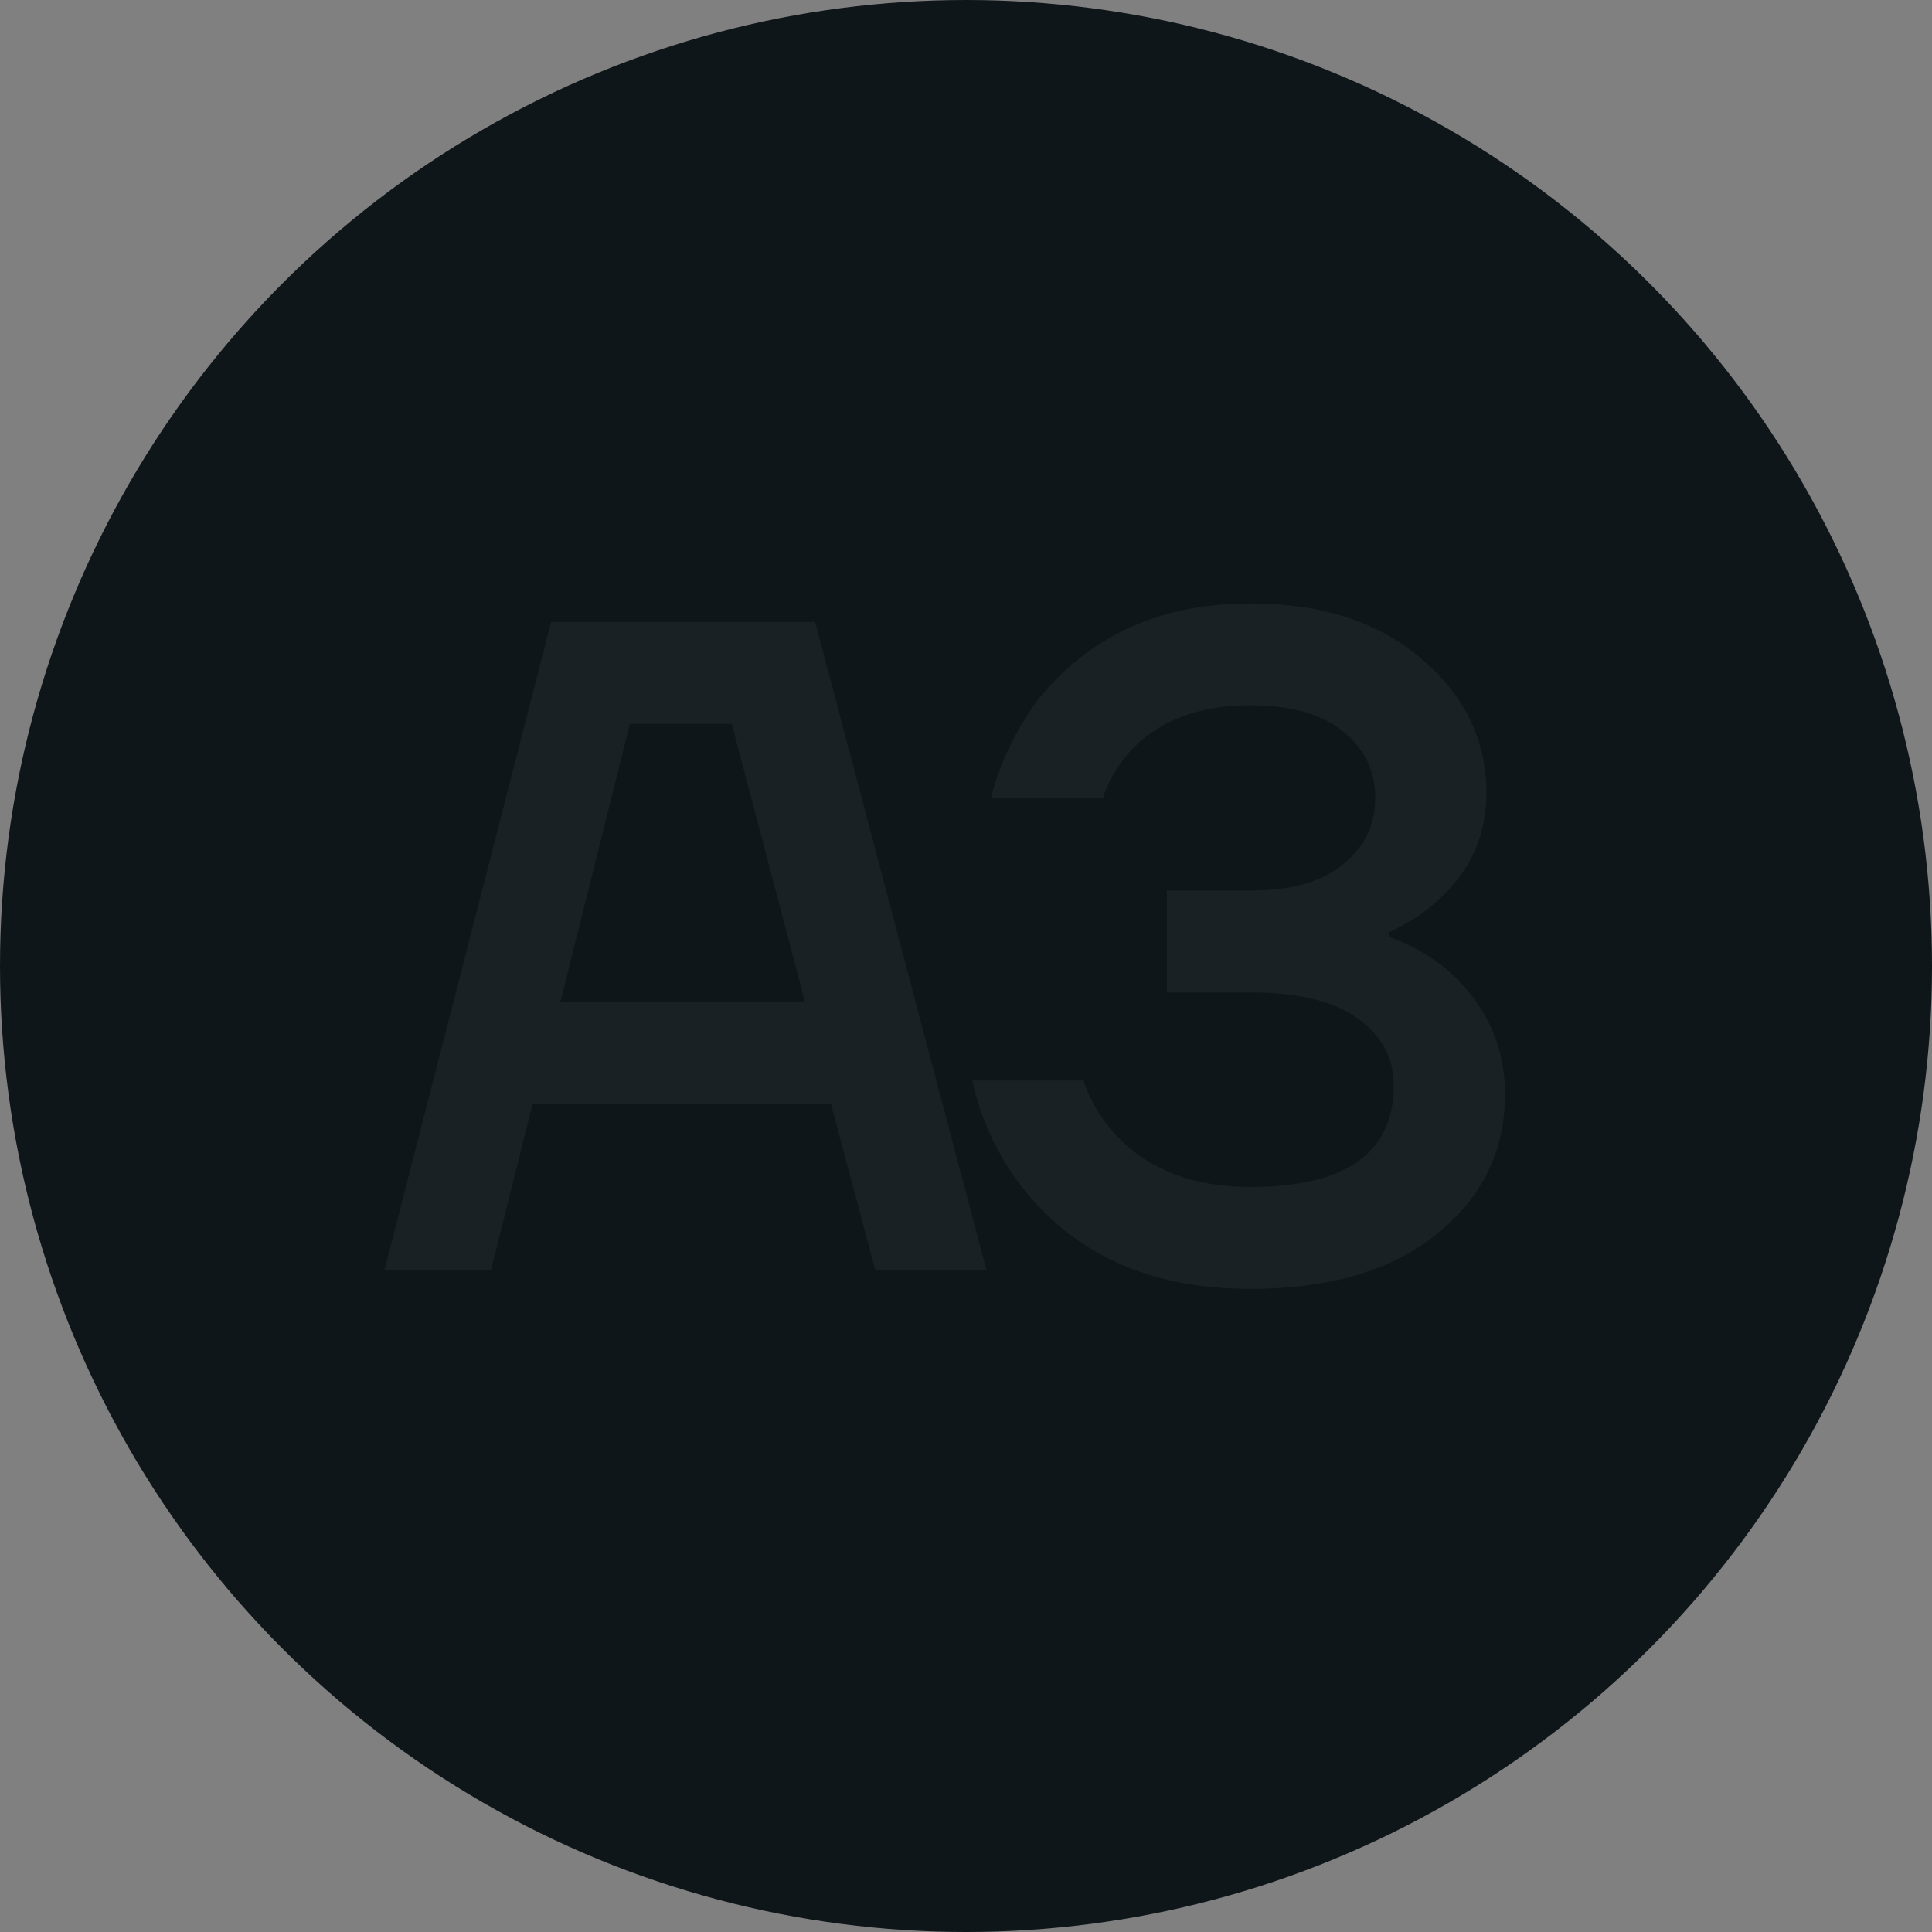
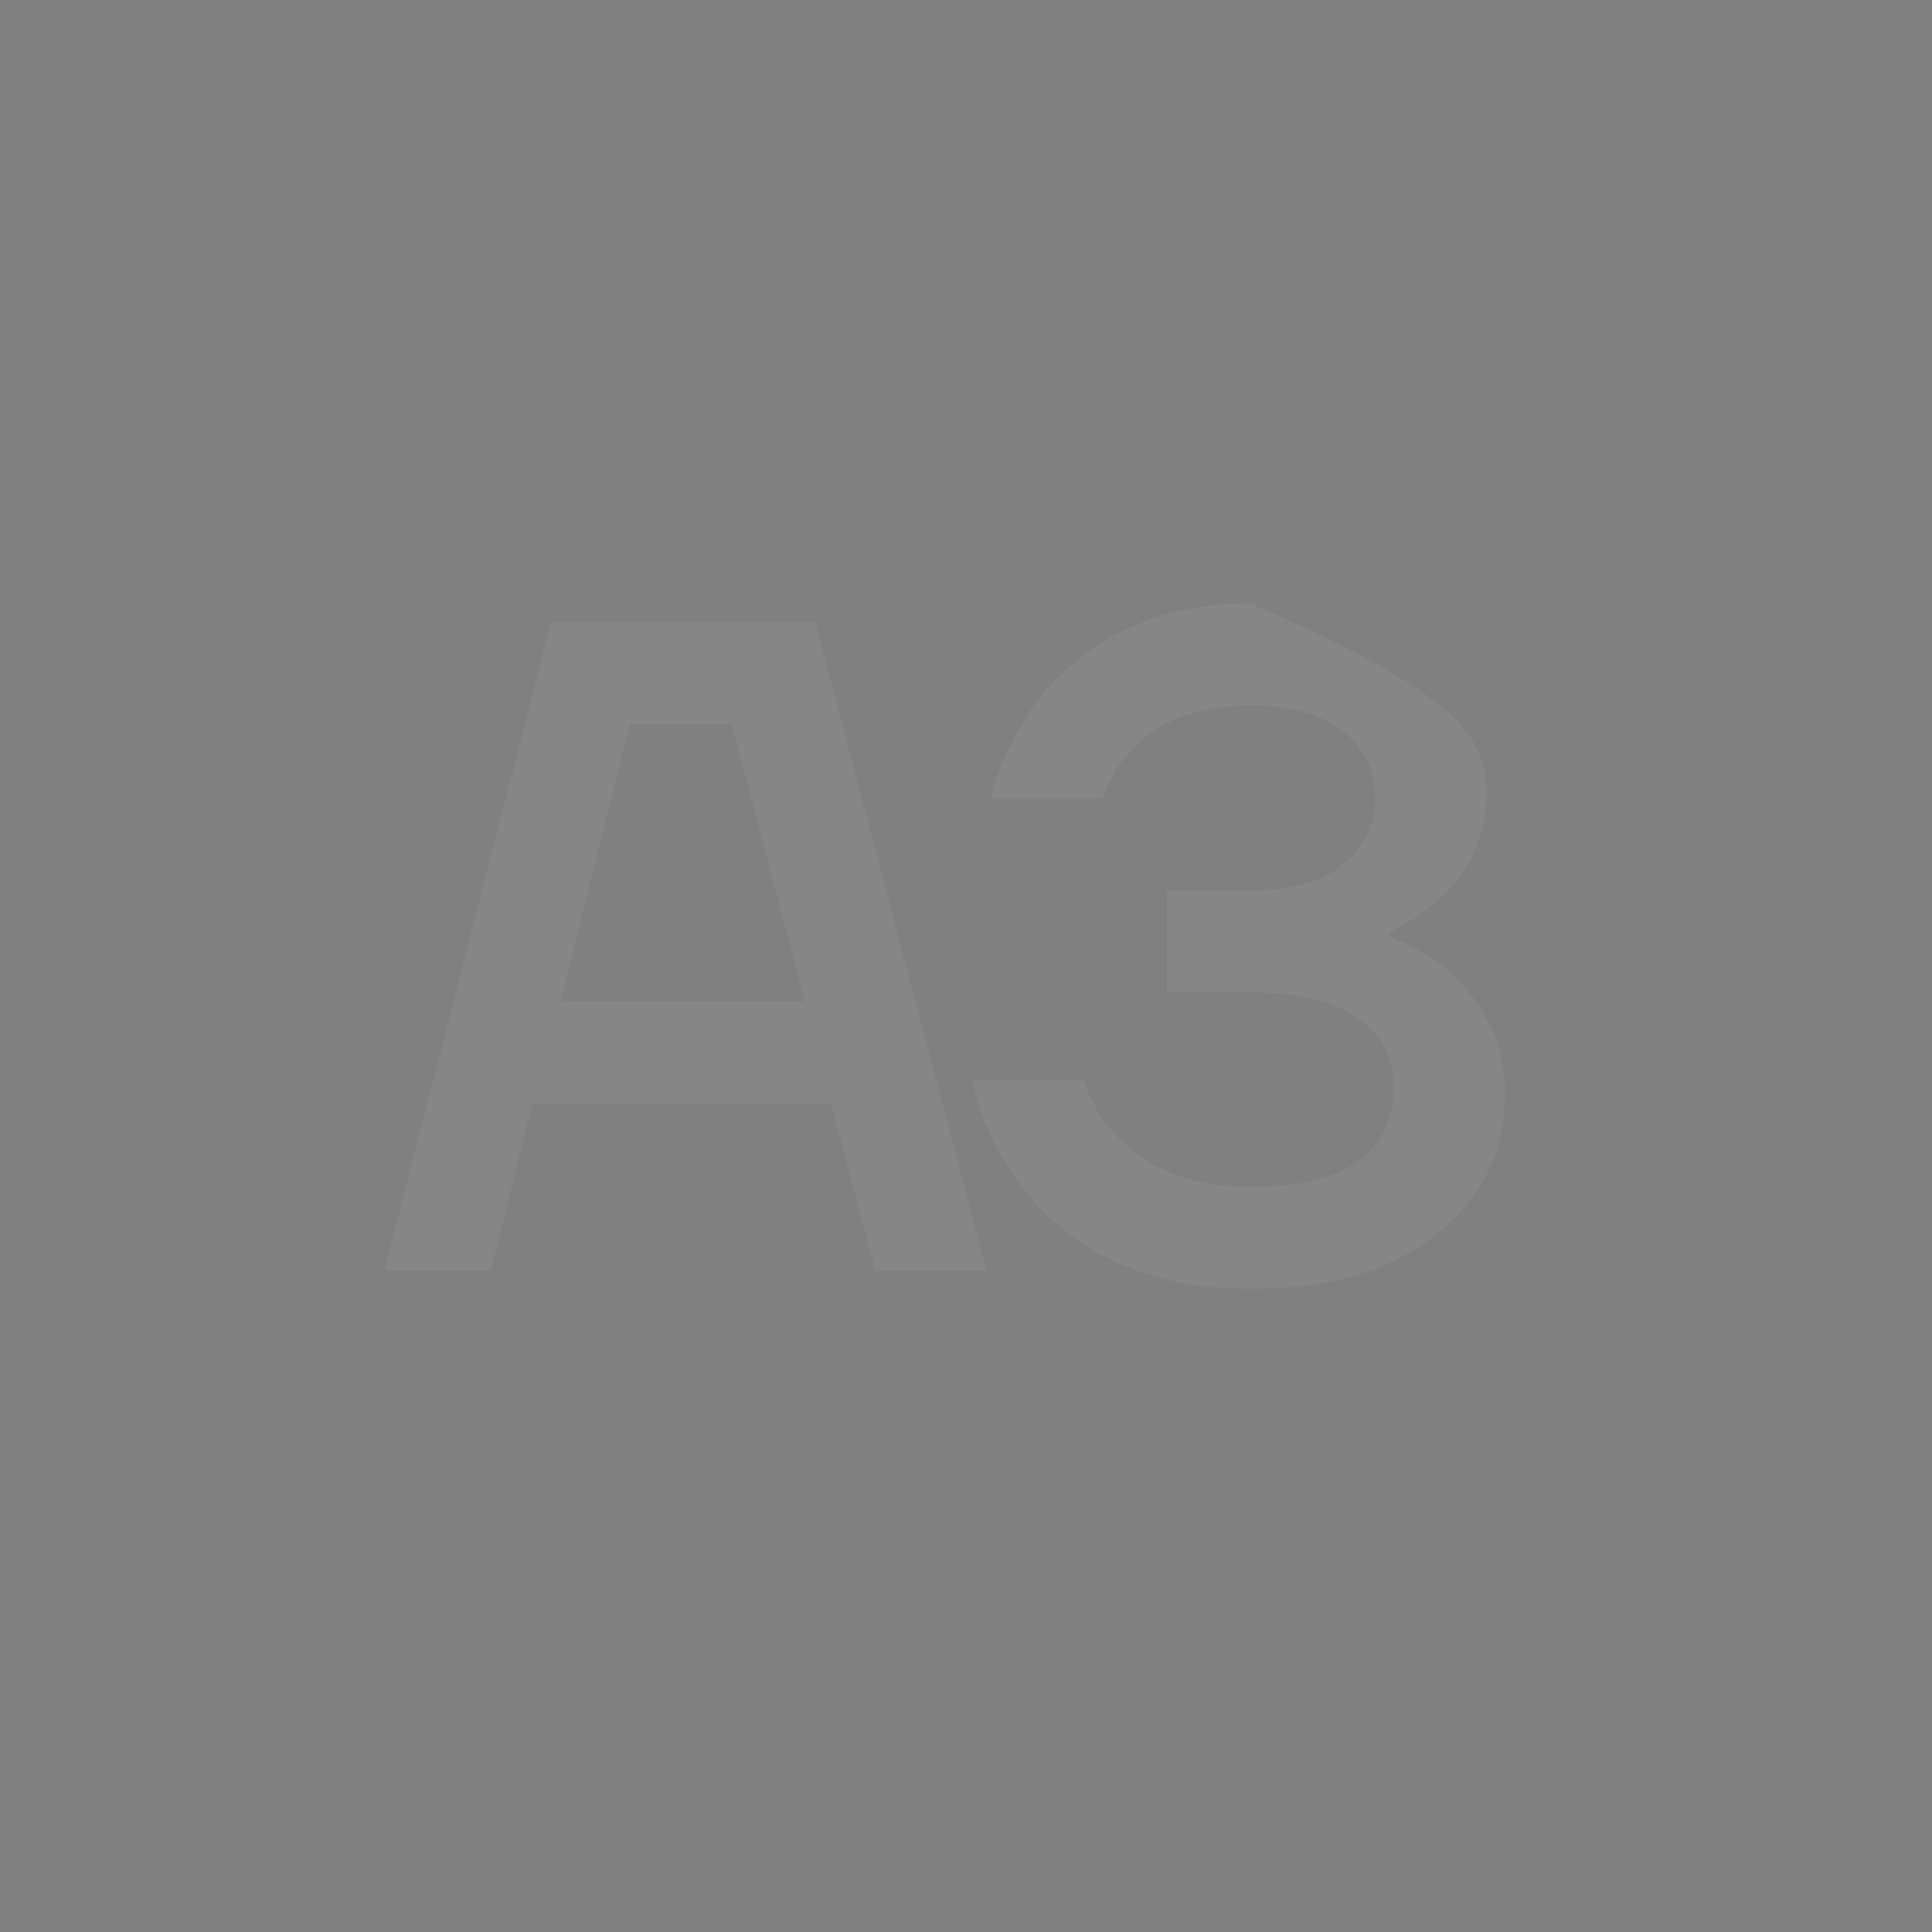
<svg xmlns="http://www.w3.org/2000/svg" width="73" height="73" viewBox="0 0 73 73" fill="none">
  <rect x="0" y="0" width="73" height="73" fill="#808080" stroke="none" />
-   <circle cx="36.5" cy="36.5" r="36.5" fill="#0F161A" />
-   <path d="M14.525 48L20.825 23.5H30.8L37.275 48H33.075L31.395 41.7H20.125L18.55 48H14.525ZM21.175 37.85H30.415L27.65 27.35H23.8L21.175 37.85ZM36.739 40.825H40.939C41.172 41.548 41.569 42.225 42.129 42.855C43.366 44.185 45.069 44.85 47.239 44.85C50.856 44.85 52.664 43.567 52.664 41C52.664 39.973 52.209 39.133 51.299 38.48C50.412 37.827 49.059 37.5 47.239 37.5H44.089V33.65H47.239C48.779 33.65 49.946 33.323 50.739 32.67C51.556 32.017 51.964 31.177 51.964 30.15C51.964 29.123 51.556 28.283 50.739 27.63C49.946 26.977 48.779 26.65 47.239 26.65C45.279 26.65 43.762 27.233 42.689 28.4C42.199 28.96 41.861 29.543 41.674 30.15H37.439C37.789 28.82 38.372 27.595 39.189 26.475C41.149 24.025 43.832 22.8 47.239 22.8C49.946 22.8 52.104 23.5 53.714 24.9C55.347 26.277 56.164 27.968 56.164 29.975C56.164 31.585 55.546 32.938 54.309 34.035C53.842 34.478 53.236 34.875 52.489 35.225V35.4C53.282 35.68 54.006 36.088 54.659 36.625C56.129 37.908 56.864 39.483 56.864 41.35C56.864 43.497 56.001 45.258 54.274 46.635C52.571 48.012 50.226 48.7 47.239 48.7C43.459 48.7 40.566 47.393 38.559 44.78C37.649 43.567 37.042 42.248 36.739 40.825Z" fill="white" fill-opacity="0.05" />
+   <path d="M14.525 48L20.825 23.5H30.8L37.275 48H33.075L31.395 41.7H20.125L18.55 48H14.525ZM21.175 37.85H30.415L27.65 27.35H23.8L21.175 37.85ZM36.739 40.825H40.939C41.172 41.548 41.569 42.225 42.129 42.855C43.366 44.185 45.069 44.85 47.239 44.85C50.856 44.85 52.664 43.567 52.664 41C52.664 39.973 52.209 39.133 51.299 38.48C50.412 37.827 49.059 37.5 47.239 37.5H44.089V33.65H47.239C48.779 33.65 49.946 33.323 50.739 32.67C51.556 32.017 51.964 31.177 51.964 30.15C51.964 29.123 51.556 28.283 50.739 27.63C49.946 26.977 48.779 26.65 47.239 26.65C45.279 26.65 43.762 27.233 42.689 28.4C42.199 28.96 41.861 29.543 41.674 30.15H37.439C37.789 28.82 38.372 27.595 39.189 26.475C41.149 24.025 43.832 22.8 47.239 22.8C55.347 26.277 56.164 27.968 56.164 29.975C56.164 31.585 55.546 32.938 54.309 34.035C53.842 34.478 53.236 34.875 52.489 35.225V35.4C53.282 35.68 54.006 36.088 54.659 36.625C56.129 37.908 56.864 39.483 56.864 41.35C56.864 43.497 56.001 45.258 54.274 46.635C52.571 48.012 50.226 48.7 47.239 48.7C43.459 48.7 40.566 47.393 38.559 44.78C37.649 43.567 37.042 42.248 36.739 40.825Z" fill="white" fill-opacity="0.05" />
</svg>